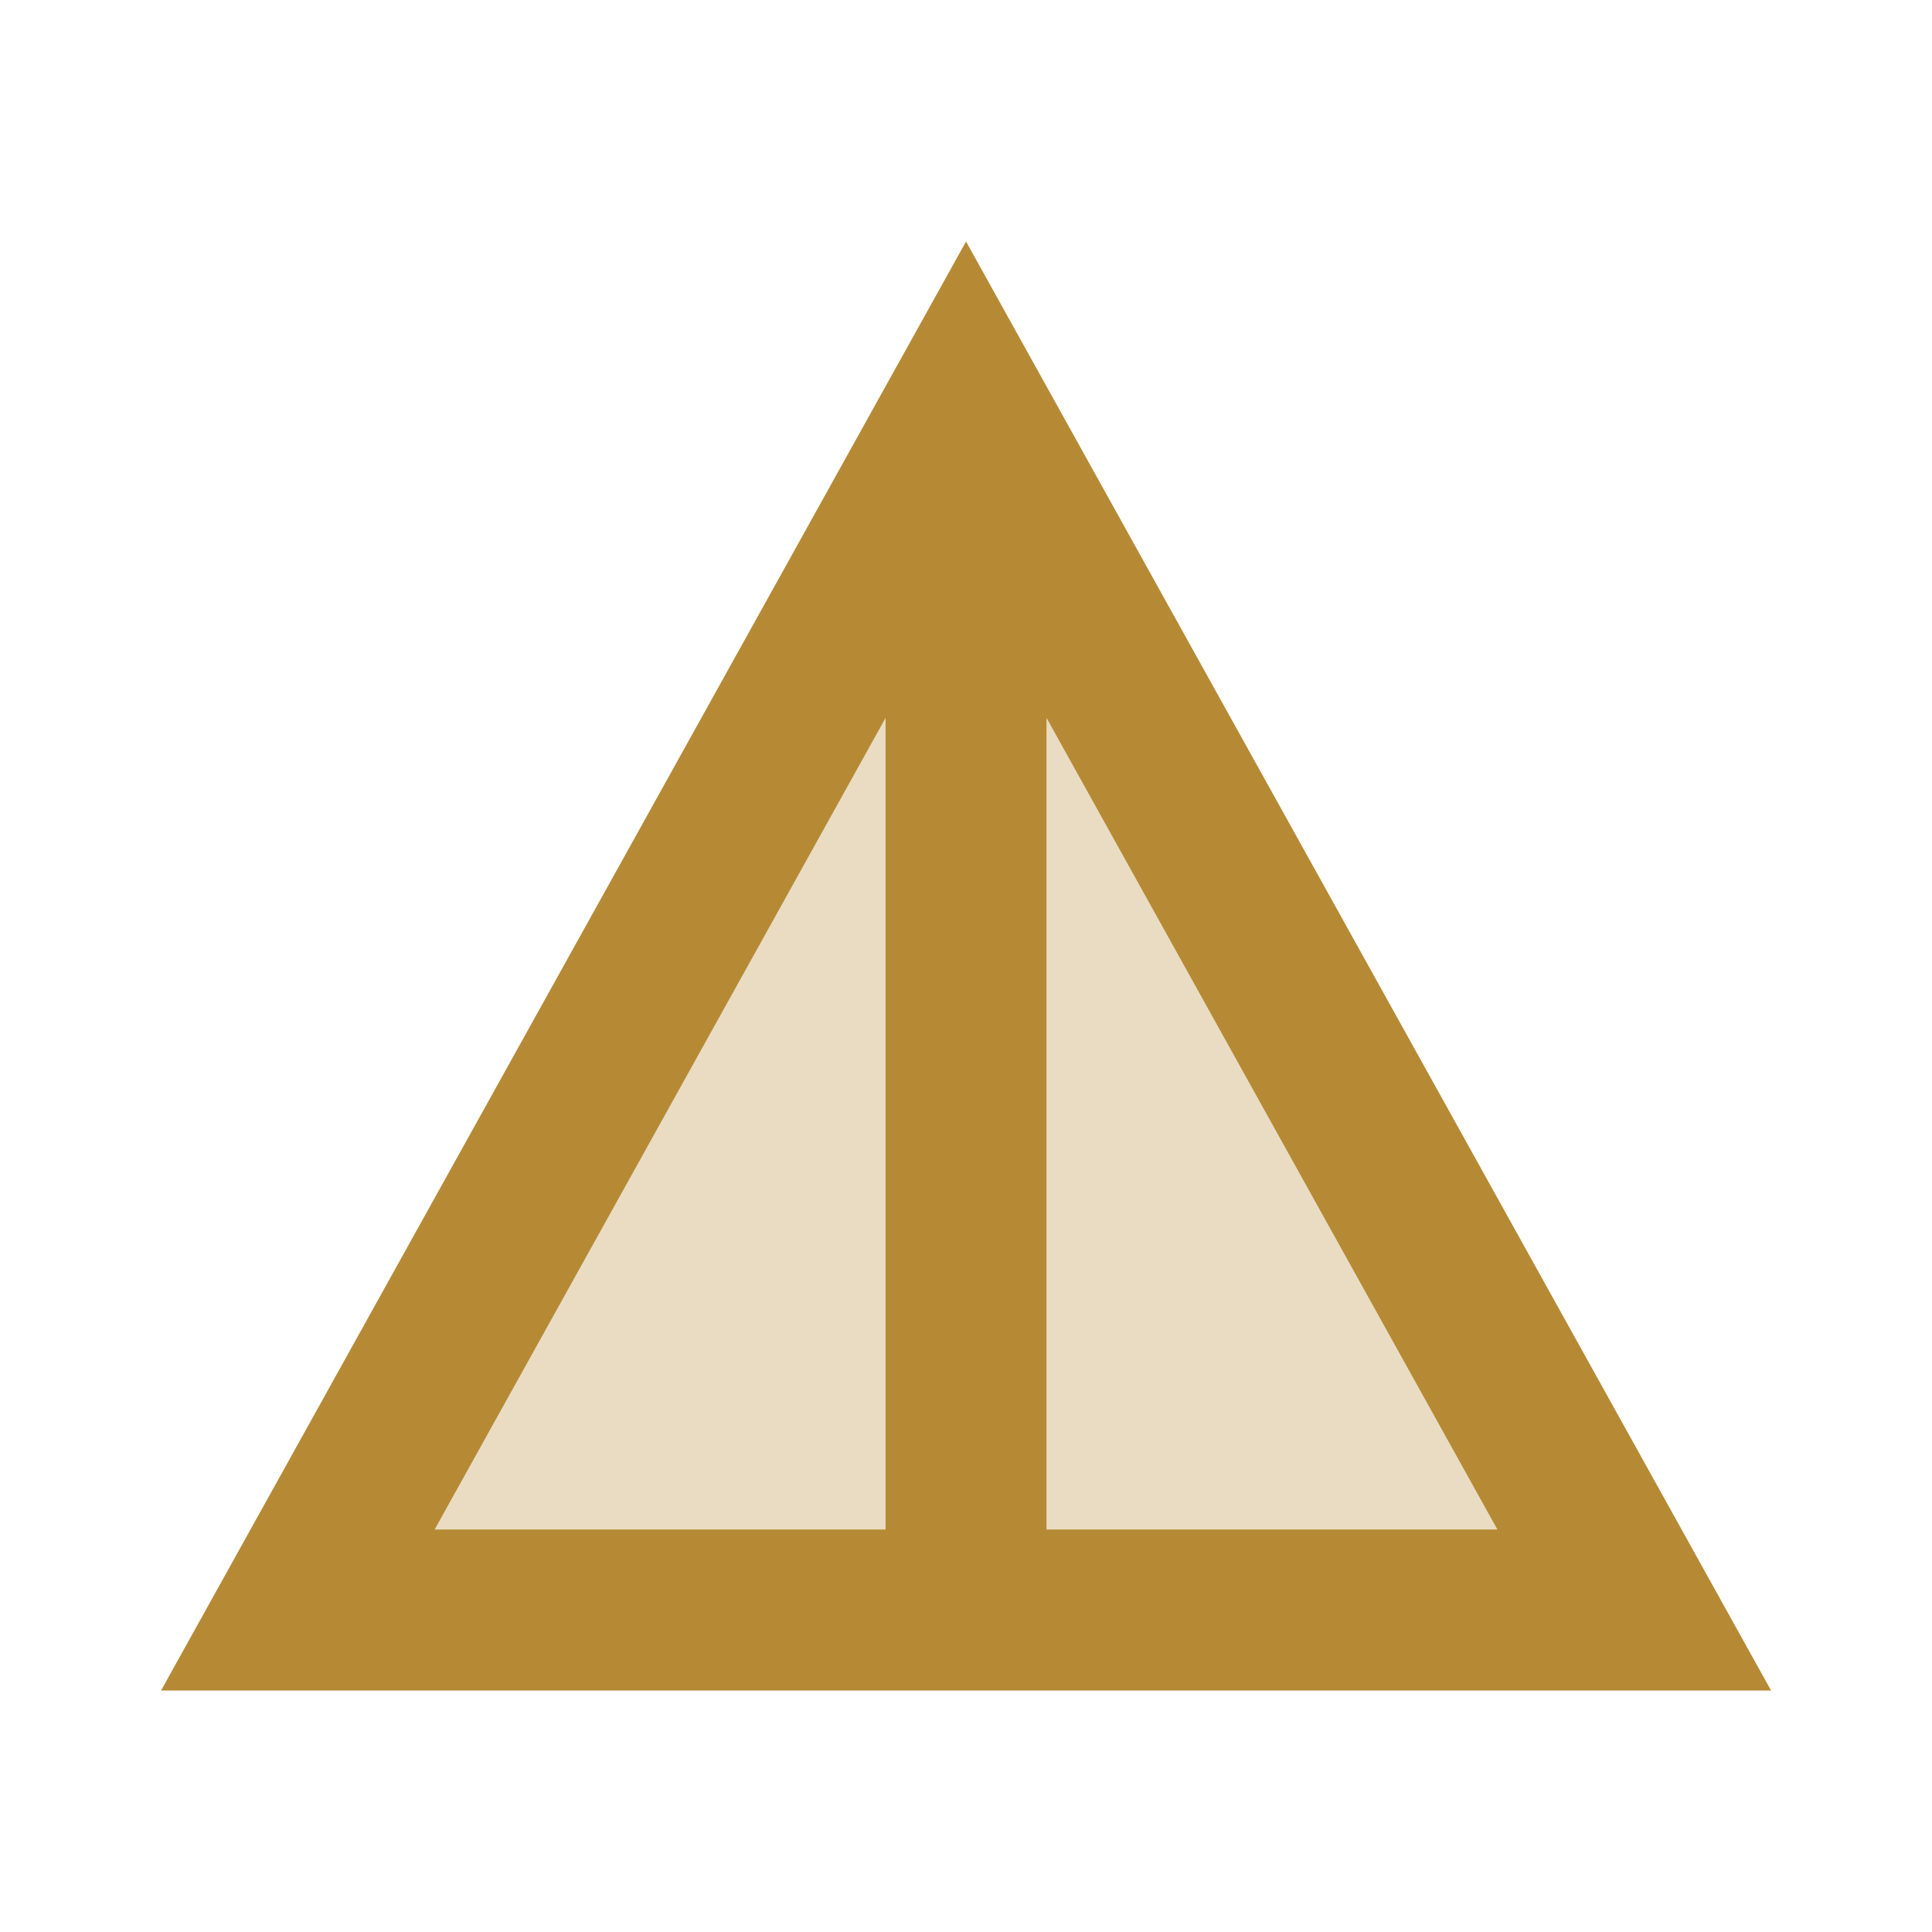
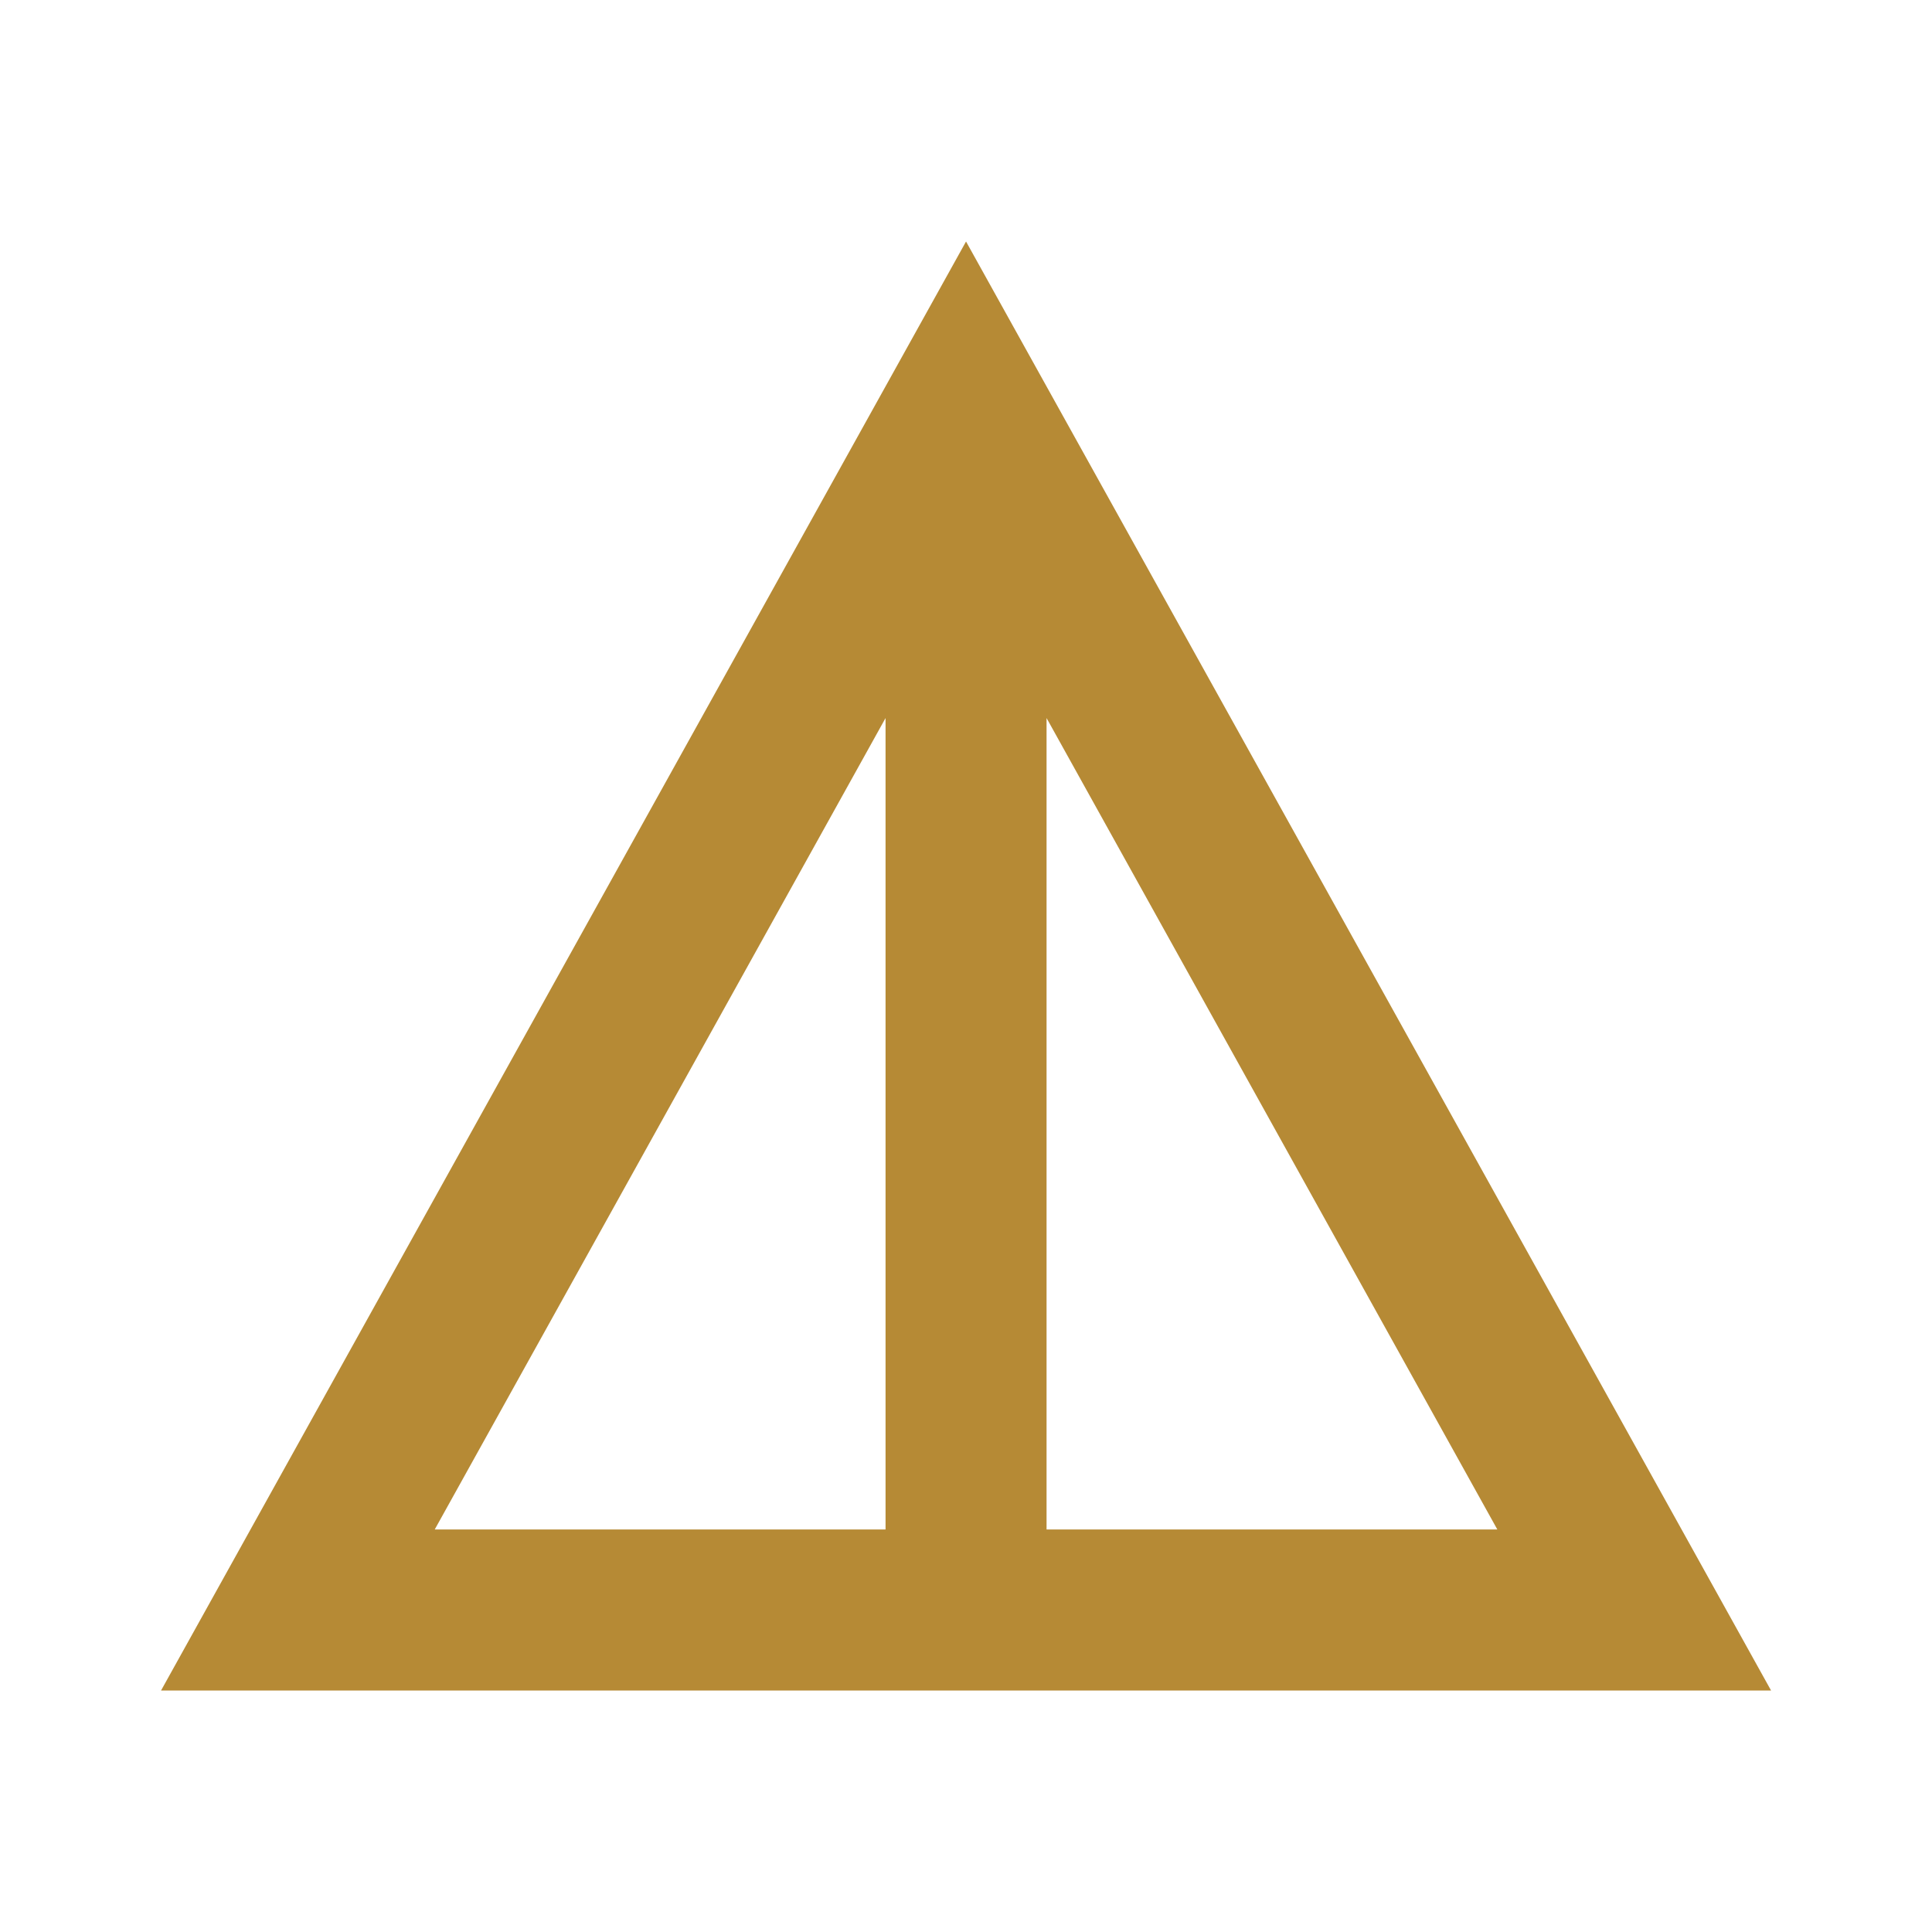
<svg xmlns="http://www.w3.org/2000/svg" width="56" height="56" viewBox="0 0 56 56" fill="none">
  <g clip-path="url(#clip0_681_30680)">
-     <path opacity="0.3" d="M30.335 20.814L43.402 44.334H30.335V20.814ZM25.668 20.814V44.334H12.602L25.668 20.814Z" fill="#B68A35" />
    <path d="M28.001 7L4.668 49H51.335L28.001 7ZM30.335 20.813L43.401 44.333H30.335V20.813ZM25.668 20.813V44.333H12.601L25.668 20.813Z" fill="#B68A35" />
  </g>
  <defs>
    <clipPath id="clip0_681_30680">
      <rect width="56" height="56" fill="white" />
    </clipPath>
  </defs>
</svg>